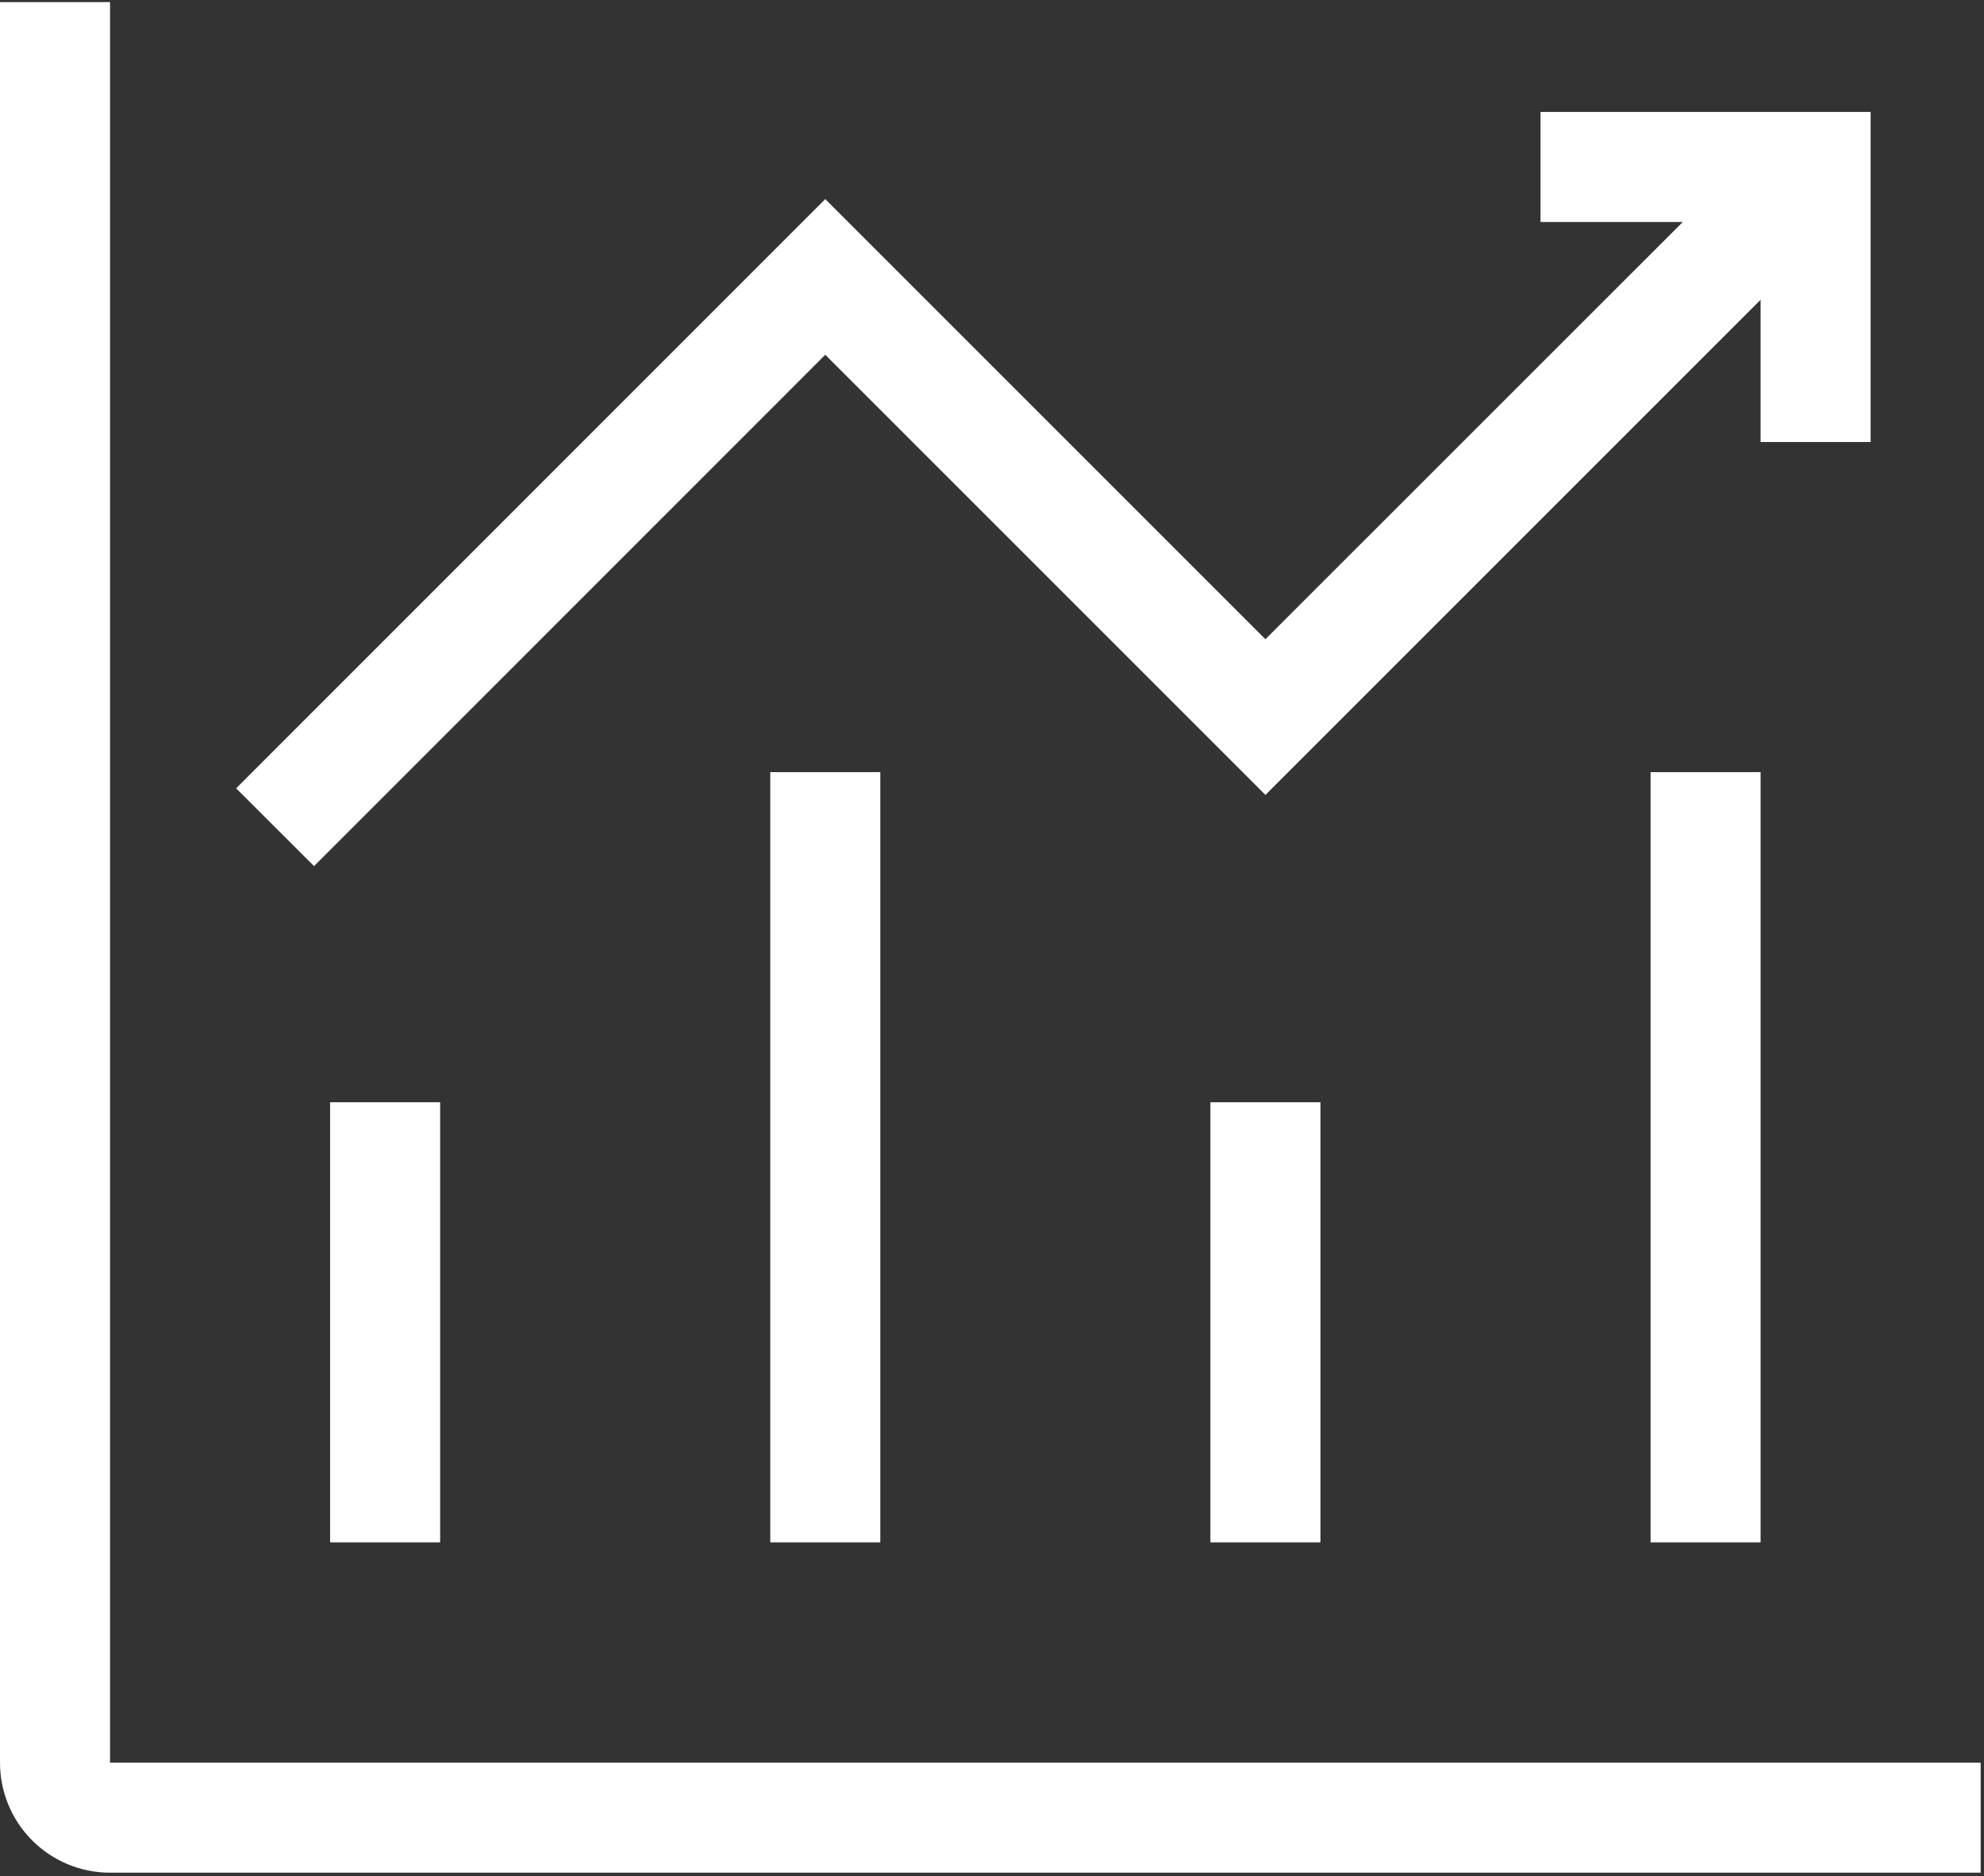
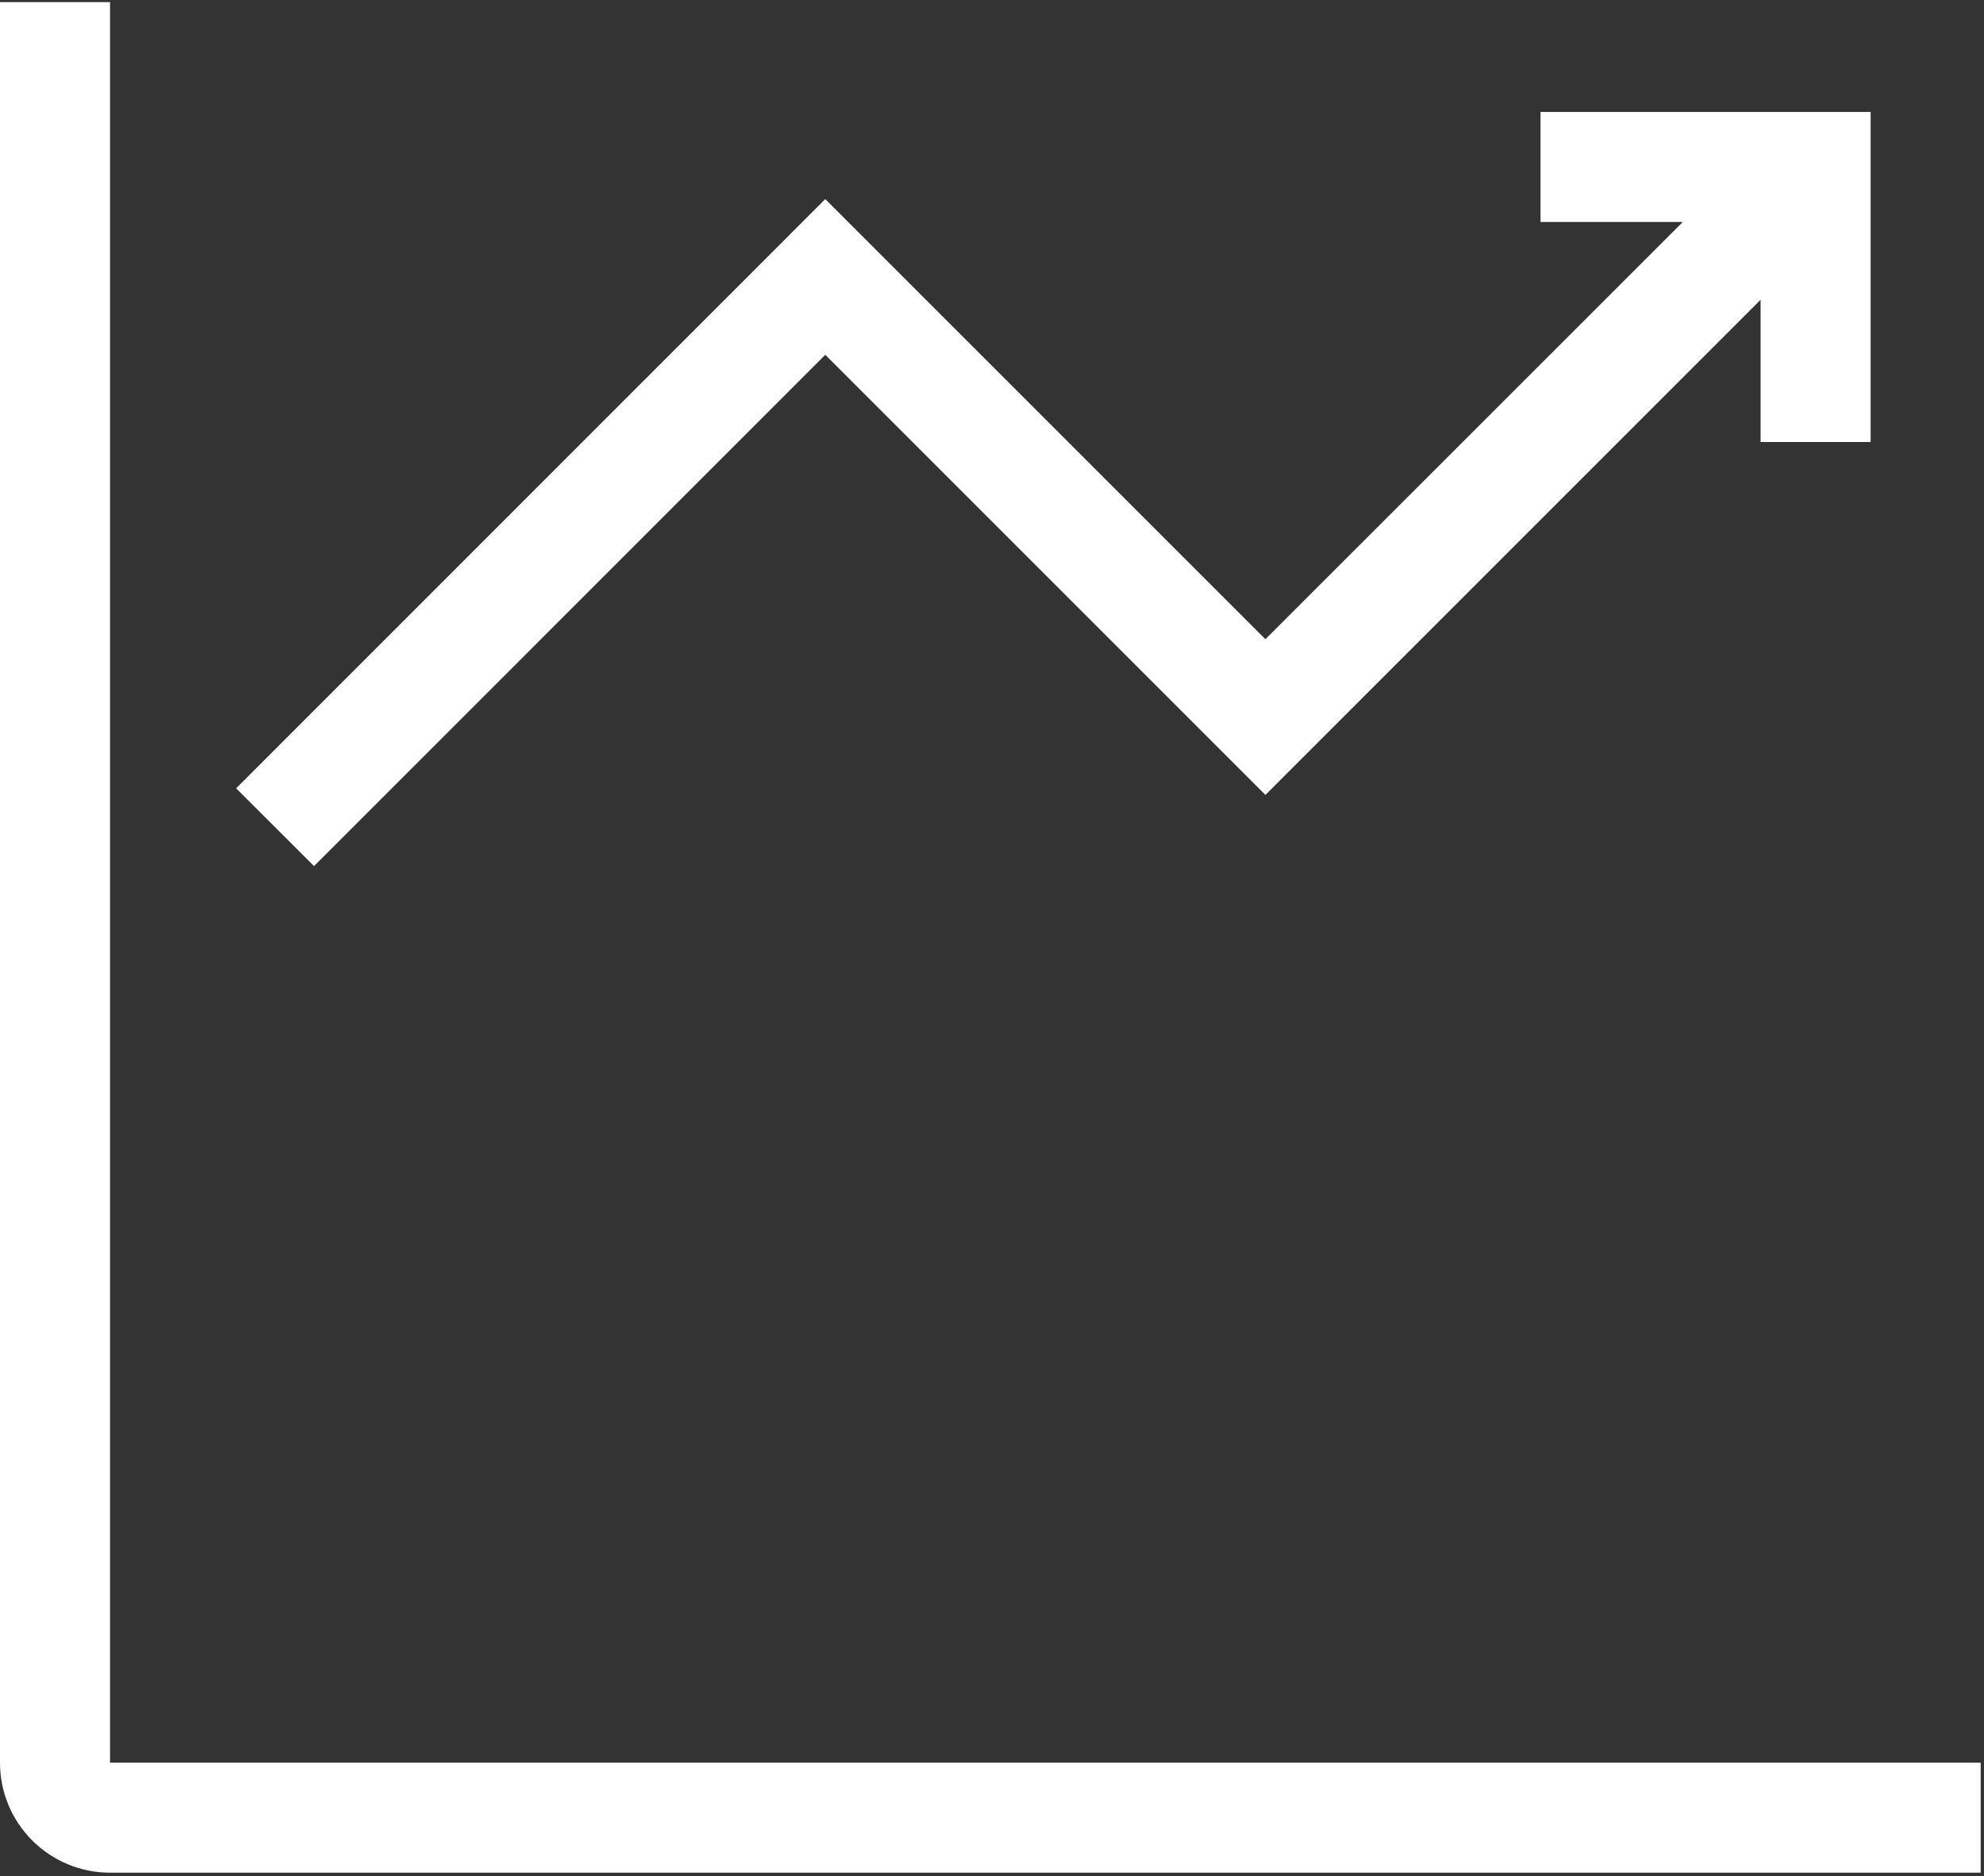
<svg xmlns="http://www.w3.org/2000/svg" width="350" height="331" viewBox="0 0 350 331" fill="none">
  <rect x="0" y="0" width="350" height="331" fill="#333333" stroke="none" />
  <path fill-rule="evenodd" clip-rule="evenodd" d="M0 0.376H19.412V310.964H349.412V330.376H19.412C14.263 330.376 9.326 328.331 5.686 324.69C2.045 321.05 0 316.113 0 310.964V0.376Z" fill="white" />
-   <path fill-rule="evenodd" clip-rule="evenodd" d="M77.647 194.455H58.235V272.102H77.647V194.455ZM155.294 136.219H135.882V272.102H155.294V136.219ZM232.941 194.455H213.529V272.102H232.941V194.455ZM310.588 136.219H291.176V272.102H310.588V136.219Z" fill="white" />
  <path d="M296.864 39.161H271.765V19.749H330V77.984H310.588V52.885L223.235 140.238L145.588 62.591L55.401 152.797L41.658 139.073L145.588 35.123L223.235 112.77L296.864 39.161Z" fill="white" />
</svg>